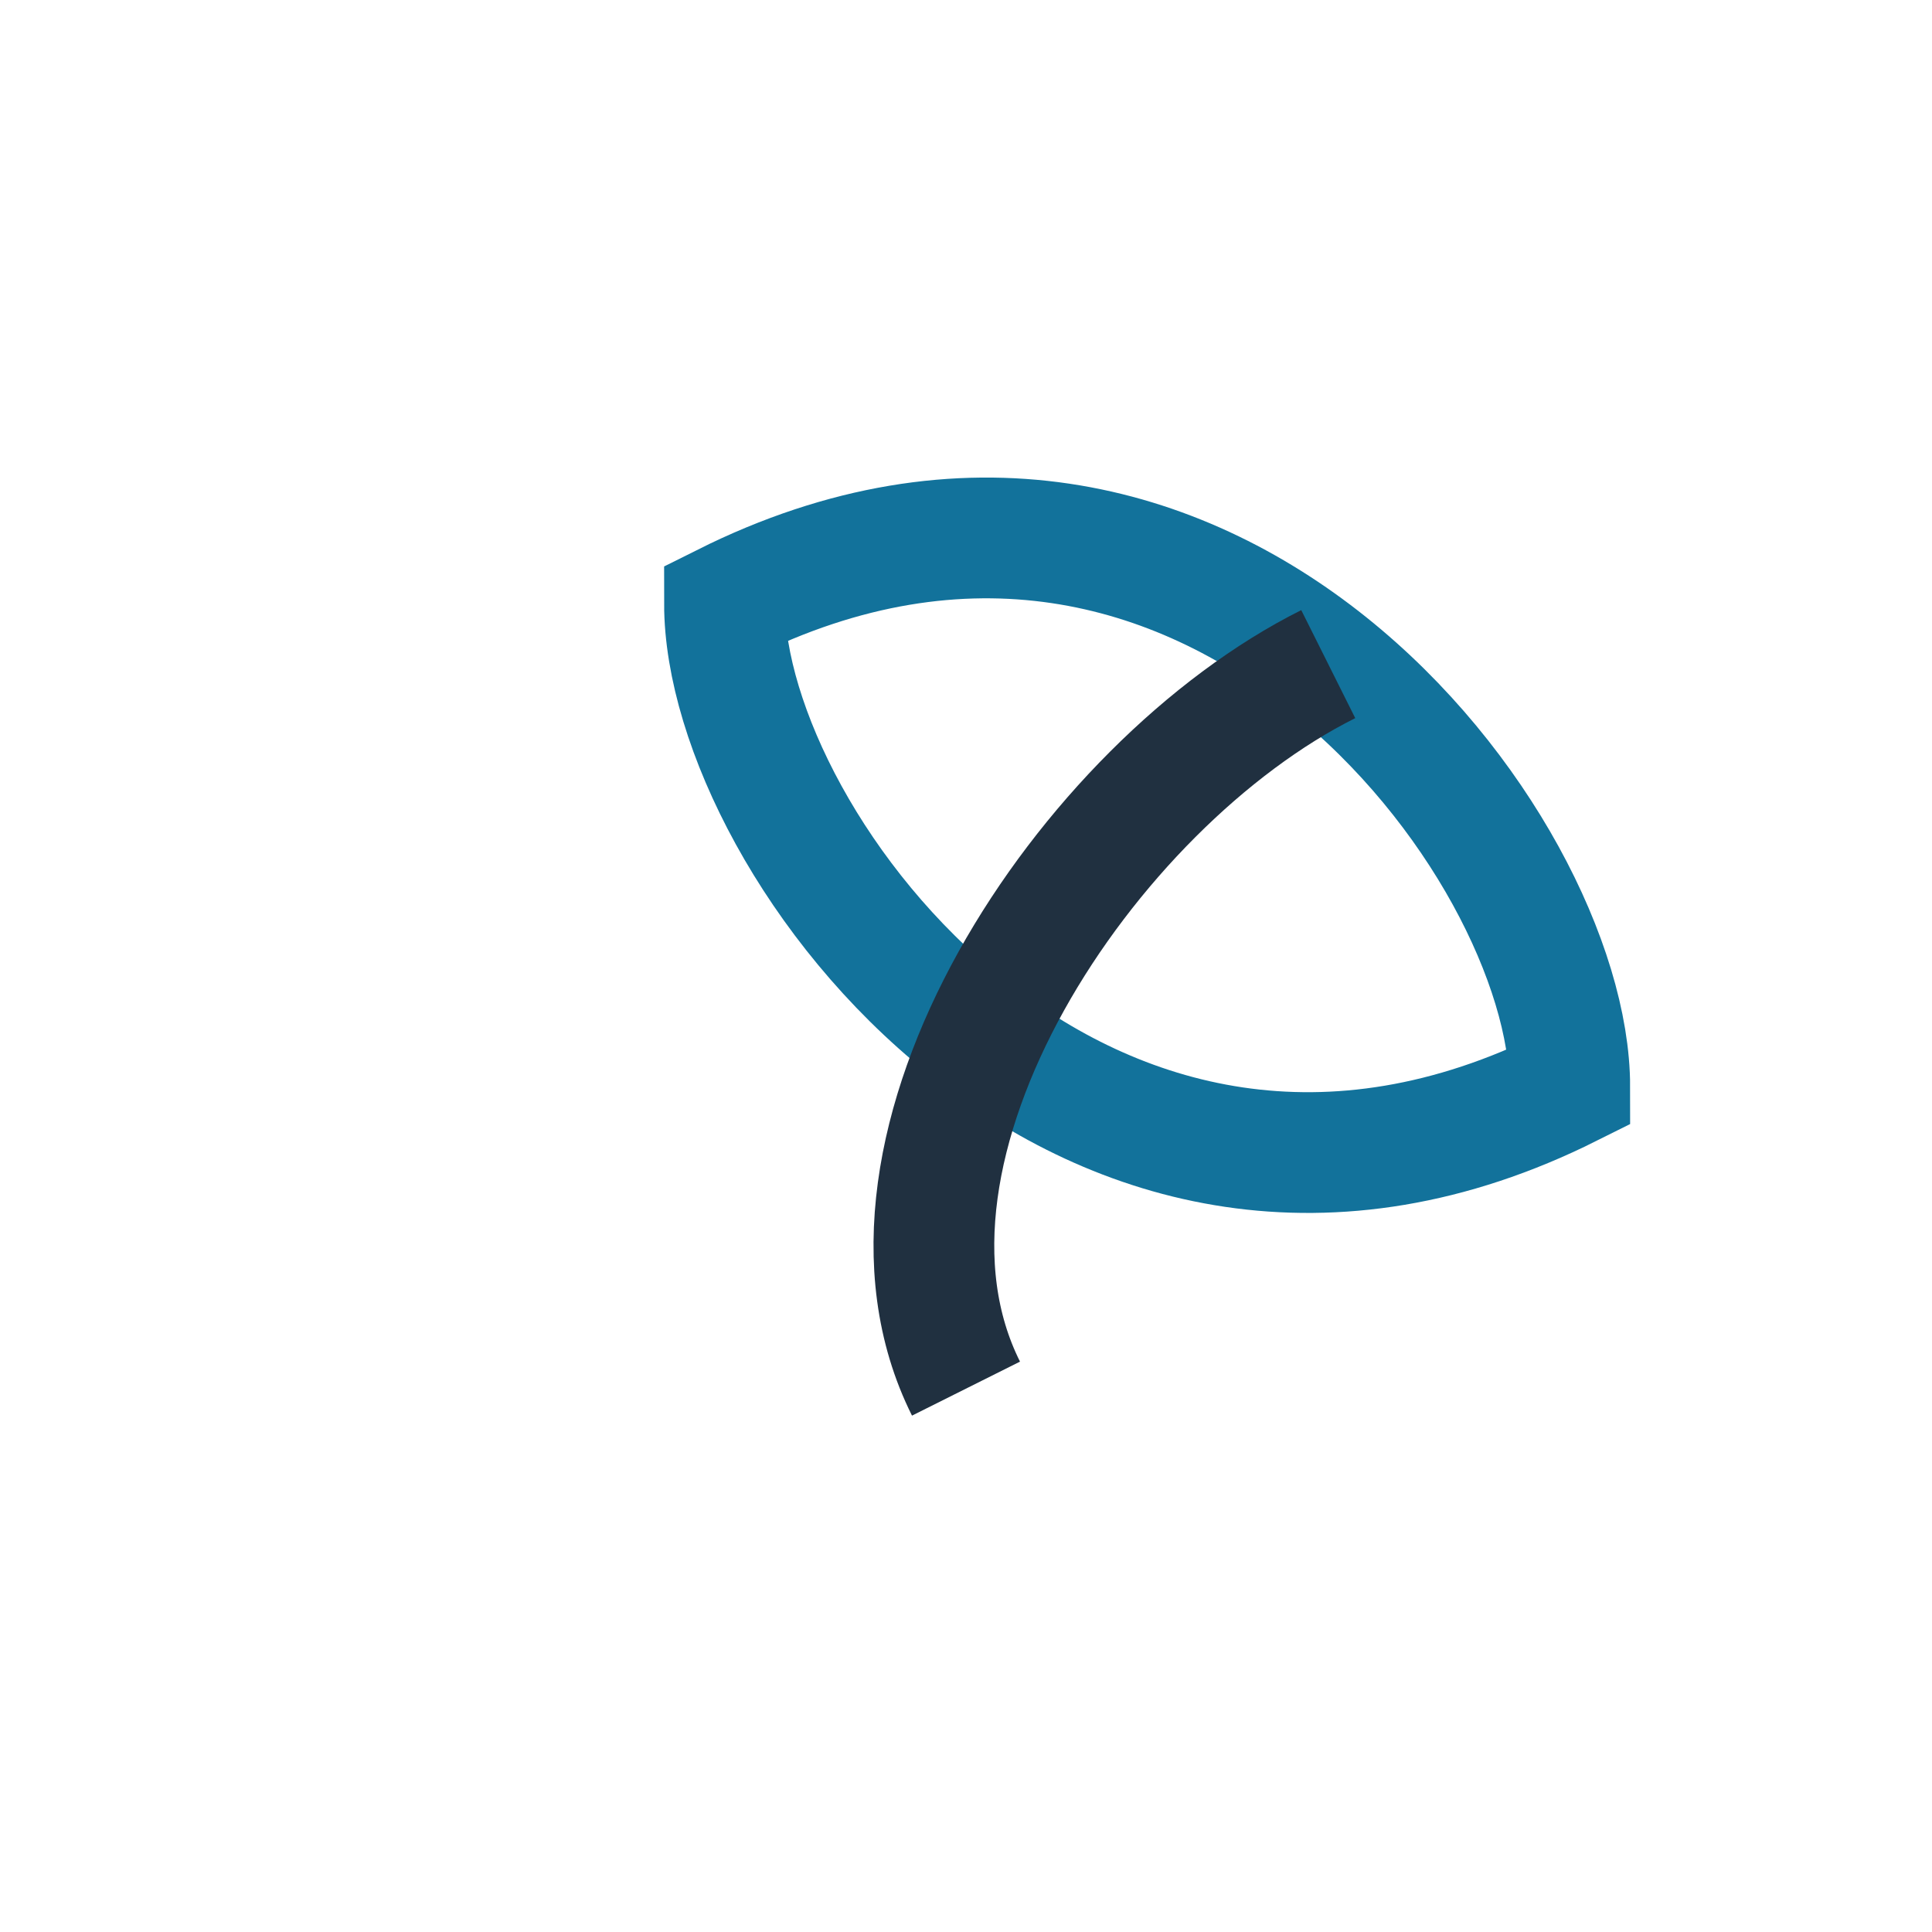
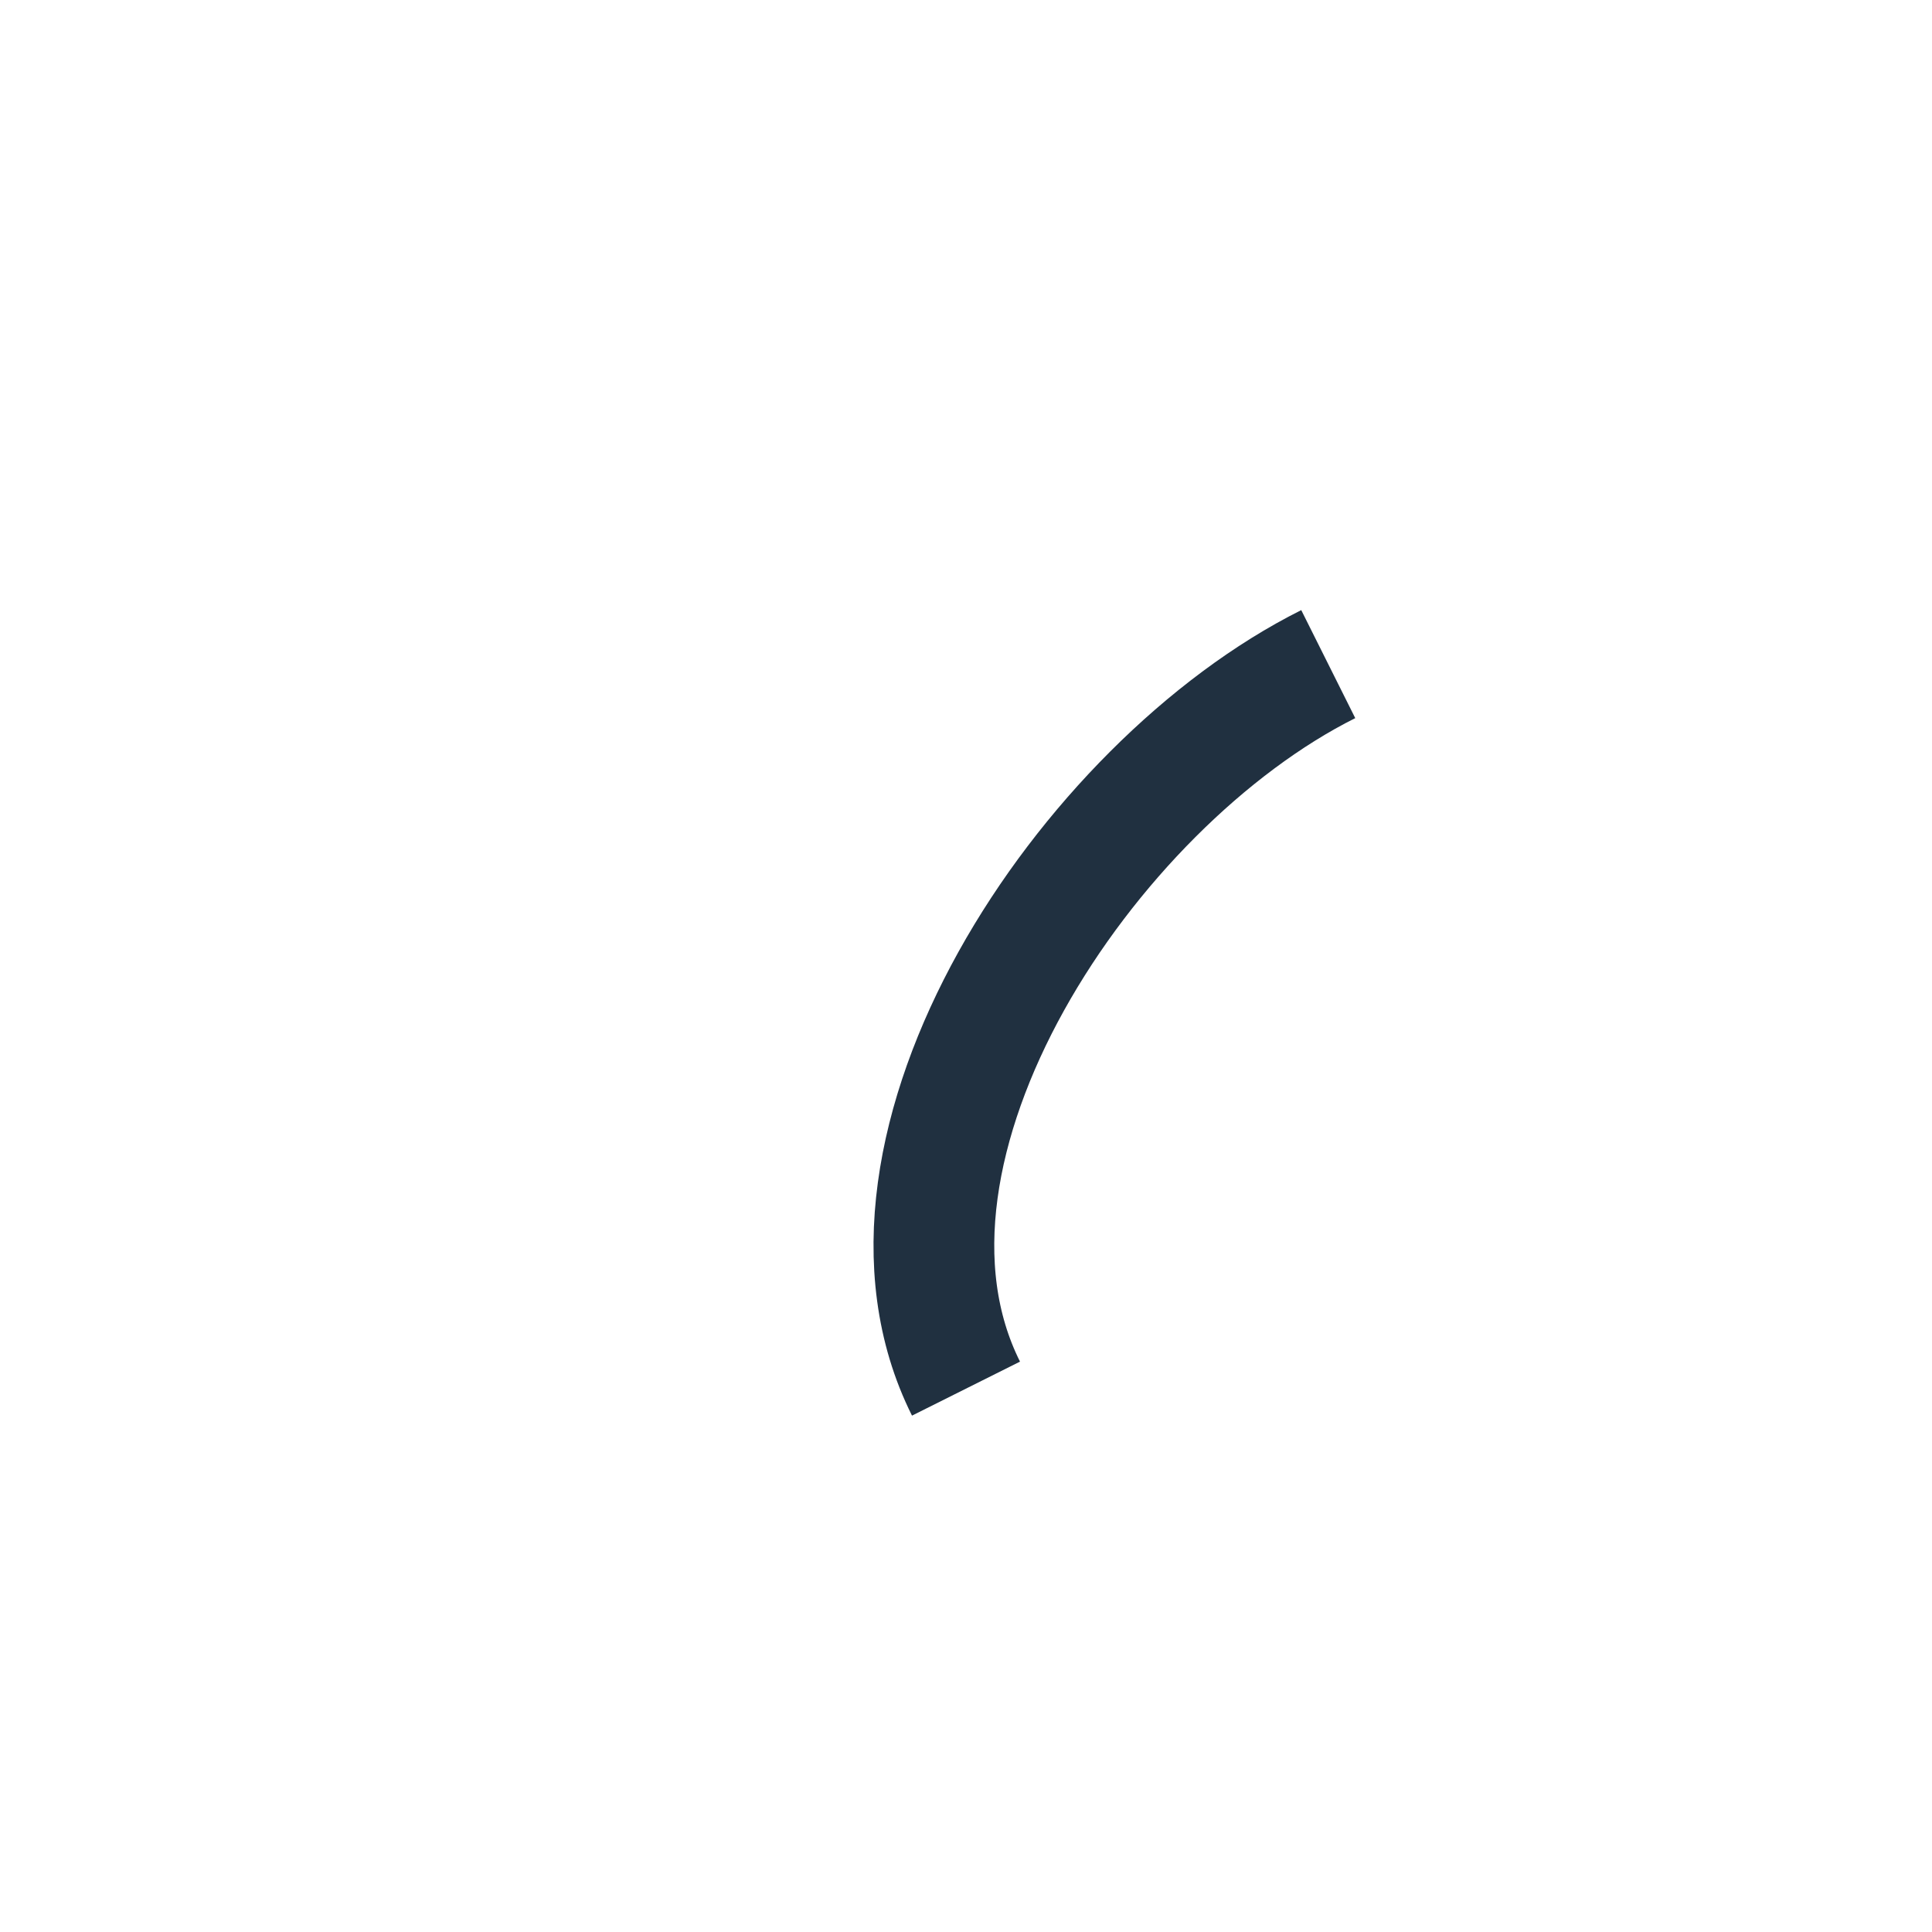
<svg xmlns="http://www.w3.org/2000/svg" width="32" height="32" viewBox="0 0 32 32">
-   <path d="M26 18c-8 4-14-4-14-8 8-4 14 4 14 8z" fill="none" stroke="#12729B" stroke-width="2" />
  <path d="M16 23c-2-4 2-10 6-12" stroke="#203040" stroke-width="2" fill="none" />
</svg>